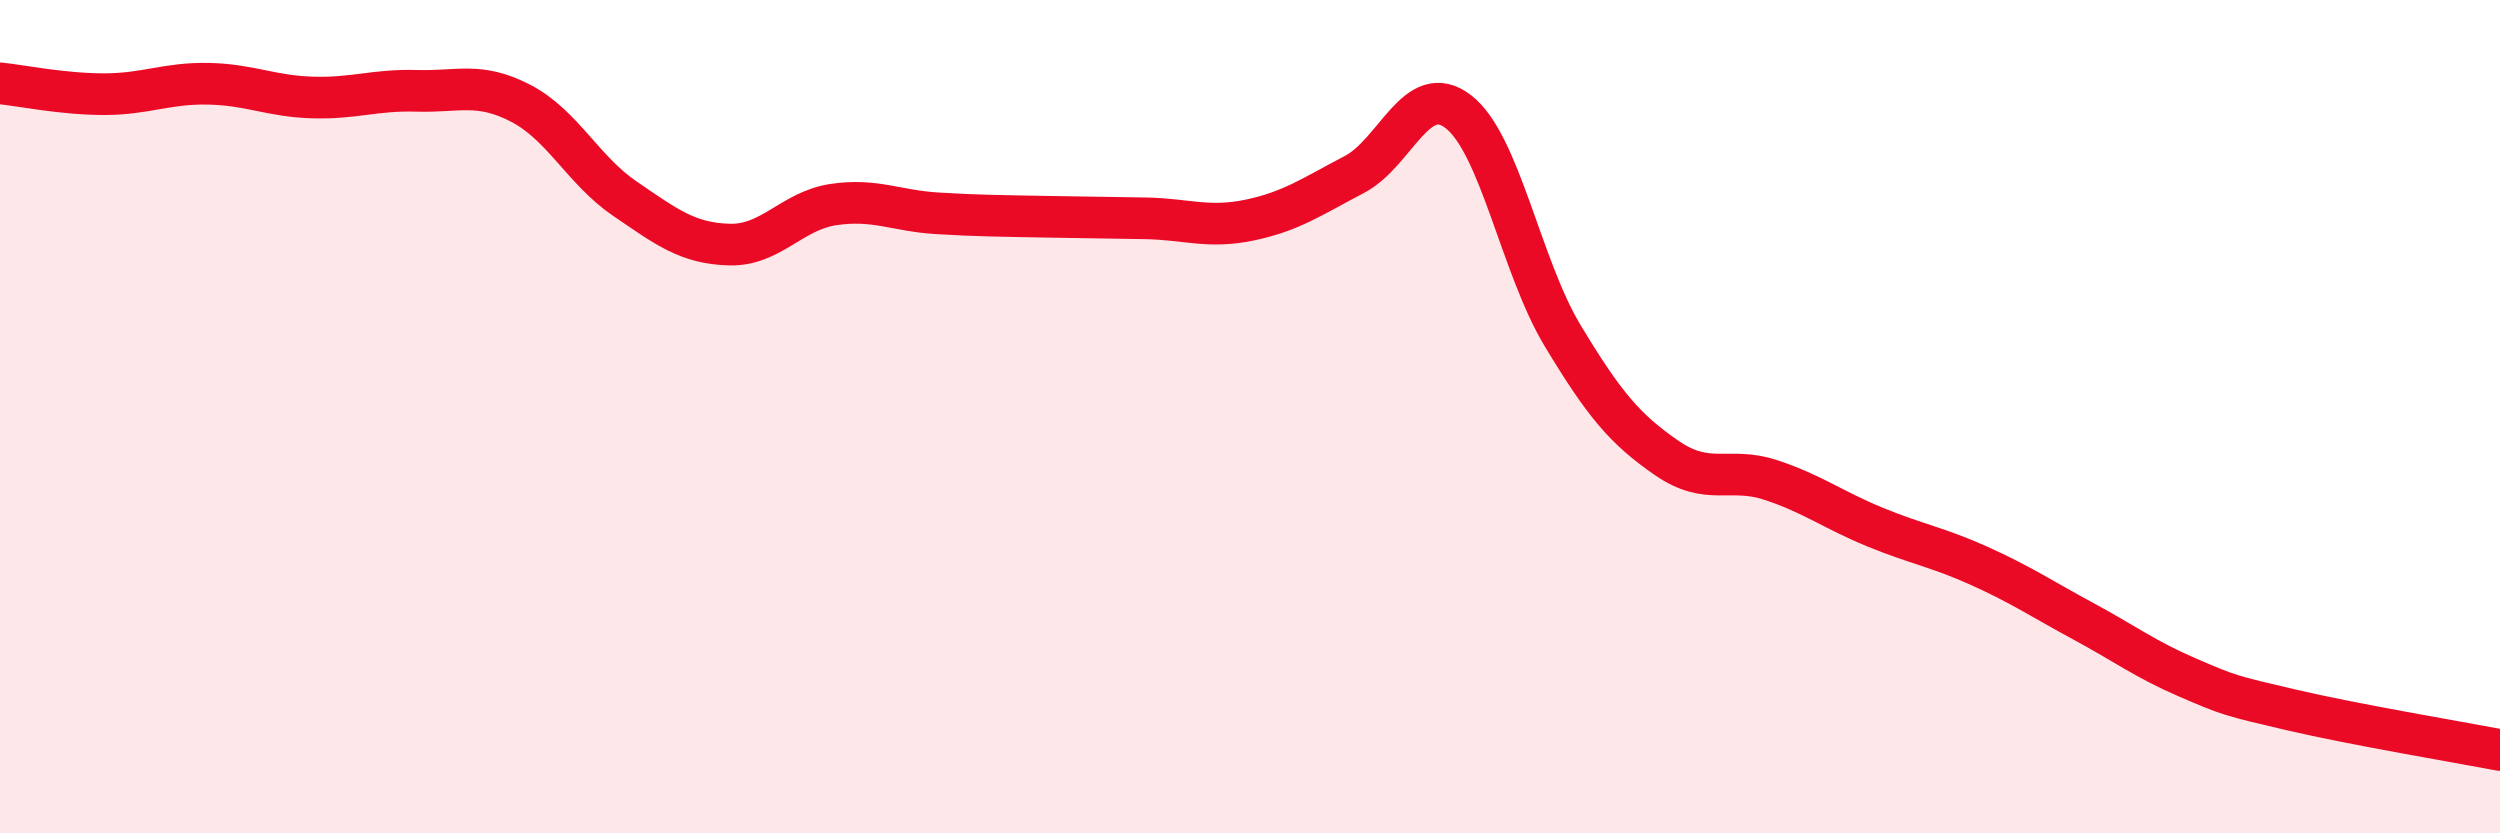
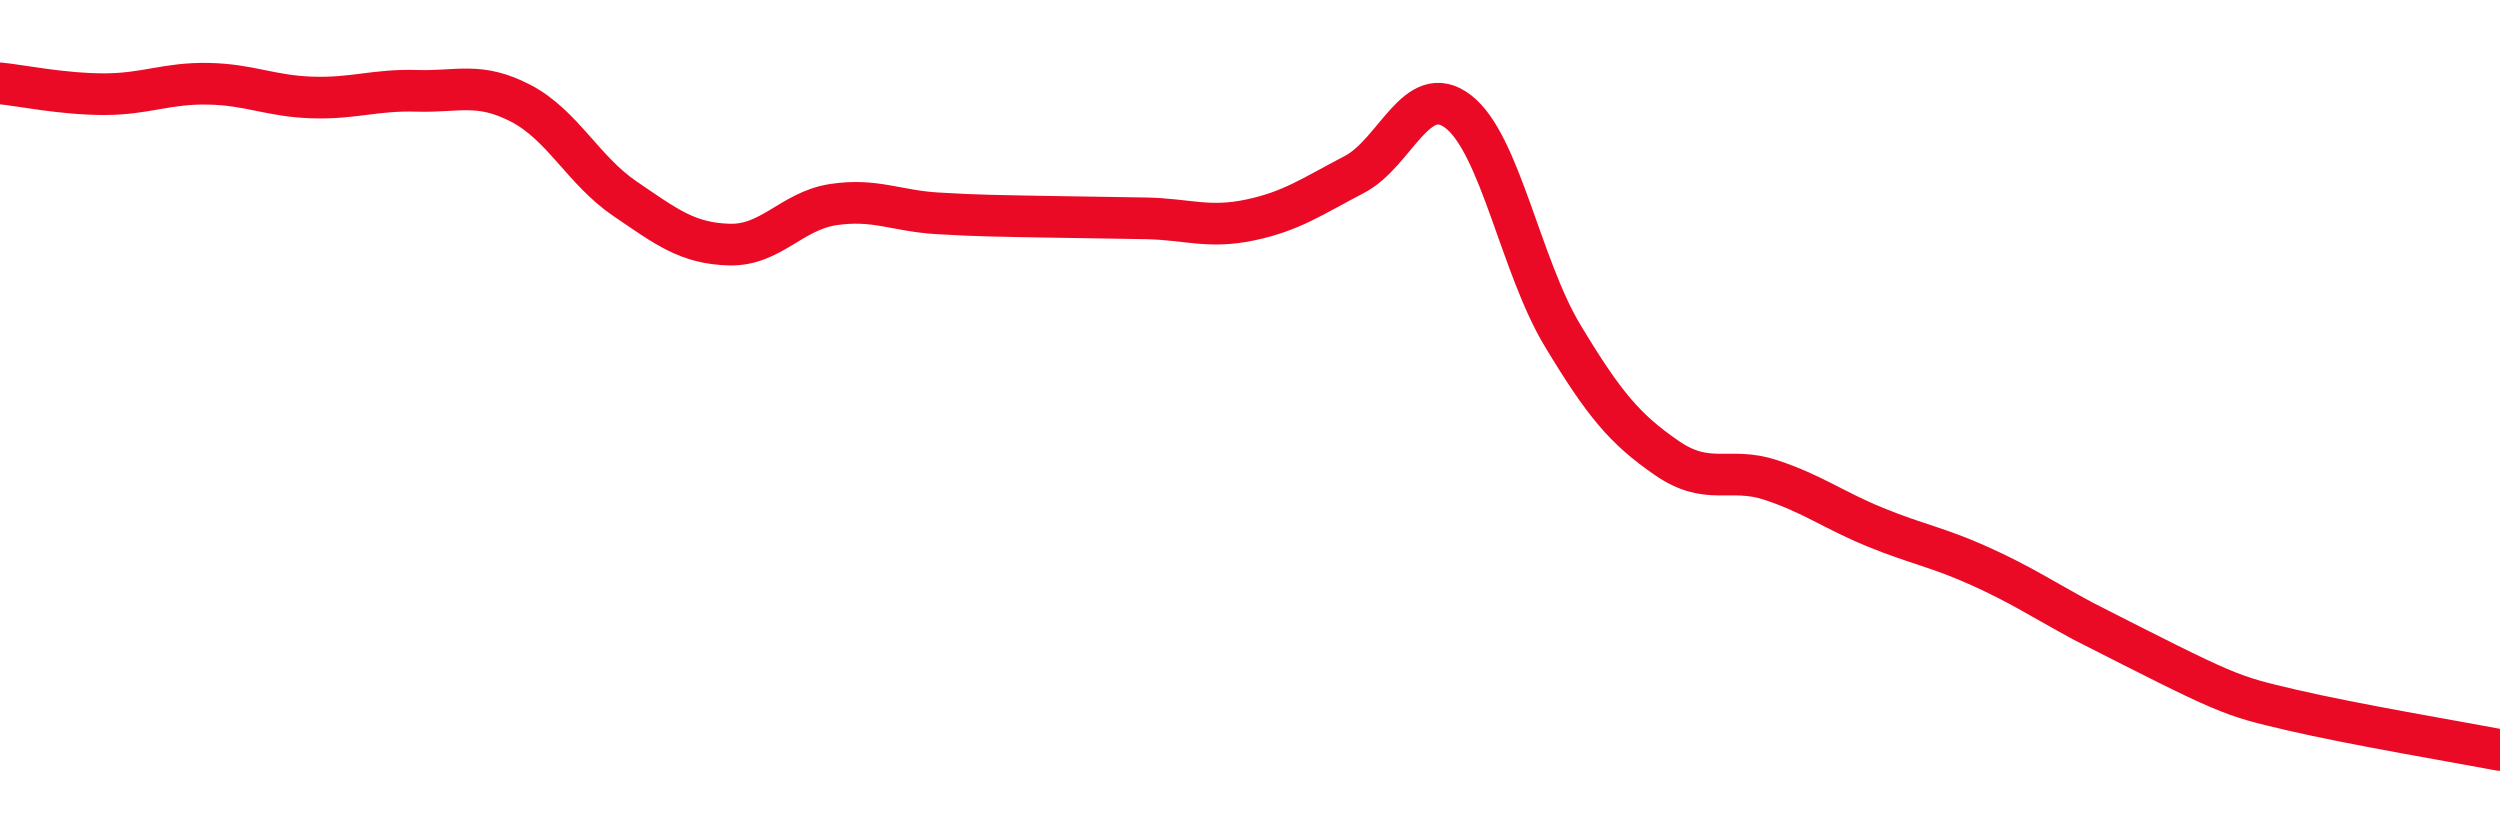
<svg xmlns="http://www.w3.org/2000/svg" width="60" height="20" viewBox="0 0 60 20">
-   <path d="M 0,2 C 0.5,2.05 1.5,2.26 2.5,2.26 C 3.5,2.26 4,1.99 5,2.01 C 6,2.03 6.5,2.31 7.5,2.34 C 8.5,2.37 9,2.15 10,2.18 C 11,2.21 11.5,1.96 12.5,2.48 C 13.5,3 14,4.09 15,4.77 C 16,5.45 16.5,5.84 17.5,5.87 C 18.5,5.9 19,5.06 20,4.91 C 21,4.76 21.5,5.06 22.5,5.12 C 23.5,5.18 24,5.18 25,5.2 C 26,5.22 26.5,5.22 27.5,5.24 C 28.5,5.26 29,5.49 30,5.28 C 31,5.07 31.5,4.71 32.5,4.19 C 33.5,3.67 34,1.91 35,2.68 C 36,3.45 36.5,6.39 37.5,8.05 C 38.5,9.71 39,10.3 40,10.99 C 41,11.68 41.5,11.19 42.5,11.52 C 43.5,11.85 44,12.24 45,12.65 C 46,13.06 46.5,13.13 47.5,13.58 C 48.5,14.03 49,14.37 50,14.91 C 51,15.45 51.5,15.83 52.5,16.26 C 53.5,16.69 53.5,16.69 55,17.04 C 56.5,17.39 59,17.81 60,18L60 20L0 20Z" fill="#EB0A25" opacity="0.1" stroke-linecap="round" stroke-linejoin="round" />
-   <path d="M 0,2 C 0.5,2.05 1.5,2.26 2.5,2.26 C 3.5,2.26 4,1.99 5,2.01 C 6,2.03 6.5,2.31 7.5,2.34 C 8.5,2.37 9,2.15 10,2.18 C 11,2.21 11.5,1.96 12.5,2.48 C 13.5,3 14,4.09 15,4.77 C 16,5.45 16.5,5.84 17.5,5.87 C 18.5,5.9 19,5.06 20,4.91 C 21,4.76 21.5,5.06 22.5,5.12 C 23.5,5.18 24,5.18 25,5.2 C 26,5.22 26.5,5.22 27.5,5.24 C 28.5,5.26 29,5.49 30,5.28 C 31,5.07 31.5,4.71 32.5,4.19 C 33.5,3.67 34,1.91 35,2.68 C 36,3.45 36.5,6.39 37.5,8.05 C 38.5,9.71 39,10.3 40,10.99 C 41,11.68 41.5,11.19 42.5,11.52 C 43.5,11.85 44,12.24 45,12.65 C 46,13.06 46.5,13.13 47.5,13.58 C 48.5,14.03 49,14.37 50,14.91 C 51,15.45 51.5,15.83 52.5,16.26 C 53.5,16.69 53.5,16.69 55,17.04 C 56.5,17.39 59,17.81 60,18" stroke="#EB0A25" stroke-width="1" fill="none" stroke-linecap="round" stroke-linejoin="round" />
+   <path d="M 0,2 C 0.5,2.05 1.5,2.26 2.5,2.26 C 3.5,2.26 4,1.99 5,2.01 C 6,2.03 6.5,2.31 7.5,2.34 C 8.5,2.37 9,2.15 10,2.18 C 11,2.21 11.5,1.96 12.5,2.48 C 13.5,3 14,4.09 15,4.77 C 16,5.45 16.5,5.84 17.5,5.87 C 18.5,5.9 19,5.06 20,4.91 C 21,4.76 21.5,5.06 22.5,5.12 C 23.5,5.18 24,5.18 25,5.2 C 26,5.22 26.5,5.22 27.5,5.24 C 28.5,5.26 29,5.49 30,5.28 C 31,5.07 31.5,4.71 32.5,4.19 C 33.5,3.67 34,1.91 35,2.68 C 36,3.45 36.5,6.39 37.5,8.05 C 38.5,9.71 39,10.3 40,10.99 C 41,11.68 41.5,11.19 42.5,11.52 C 43.5,11.85 44,12.24 45,12.65 C 46,13.06 46.5,13.13 47.5,13.58 C 48.5,14.03 49,14.37 50,14.91 C 53.5,16.69 53.5,16.69 55,17.04 C 56.5,17.39 59,17.81 60,18" stroke="#EB0A25" stroke-width="1" fill="none" stroke-linecap="round" stroke-linejoin="round" />
</svg>